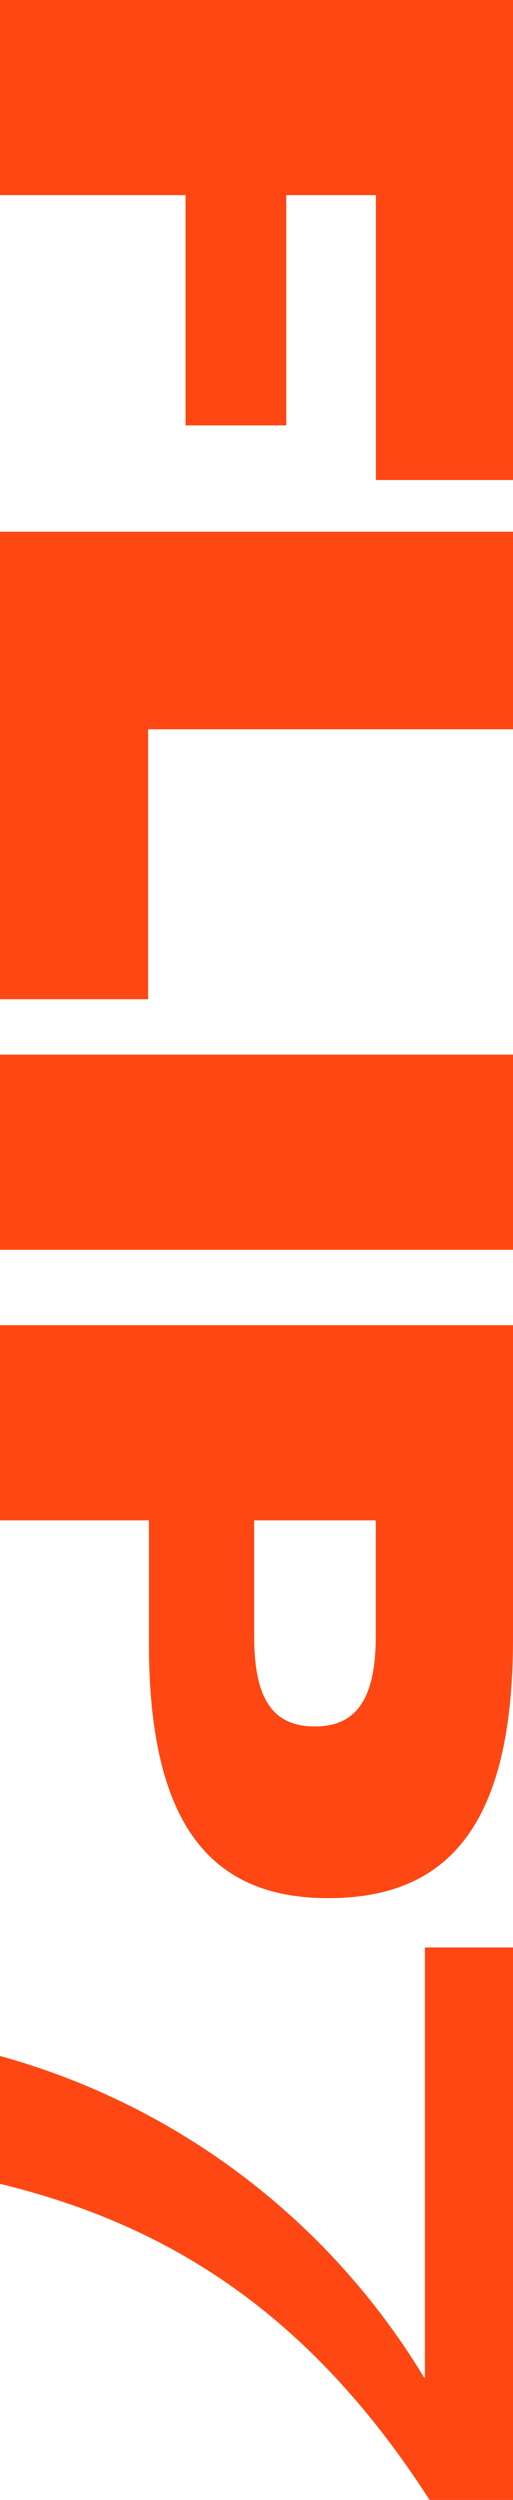
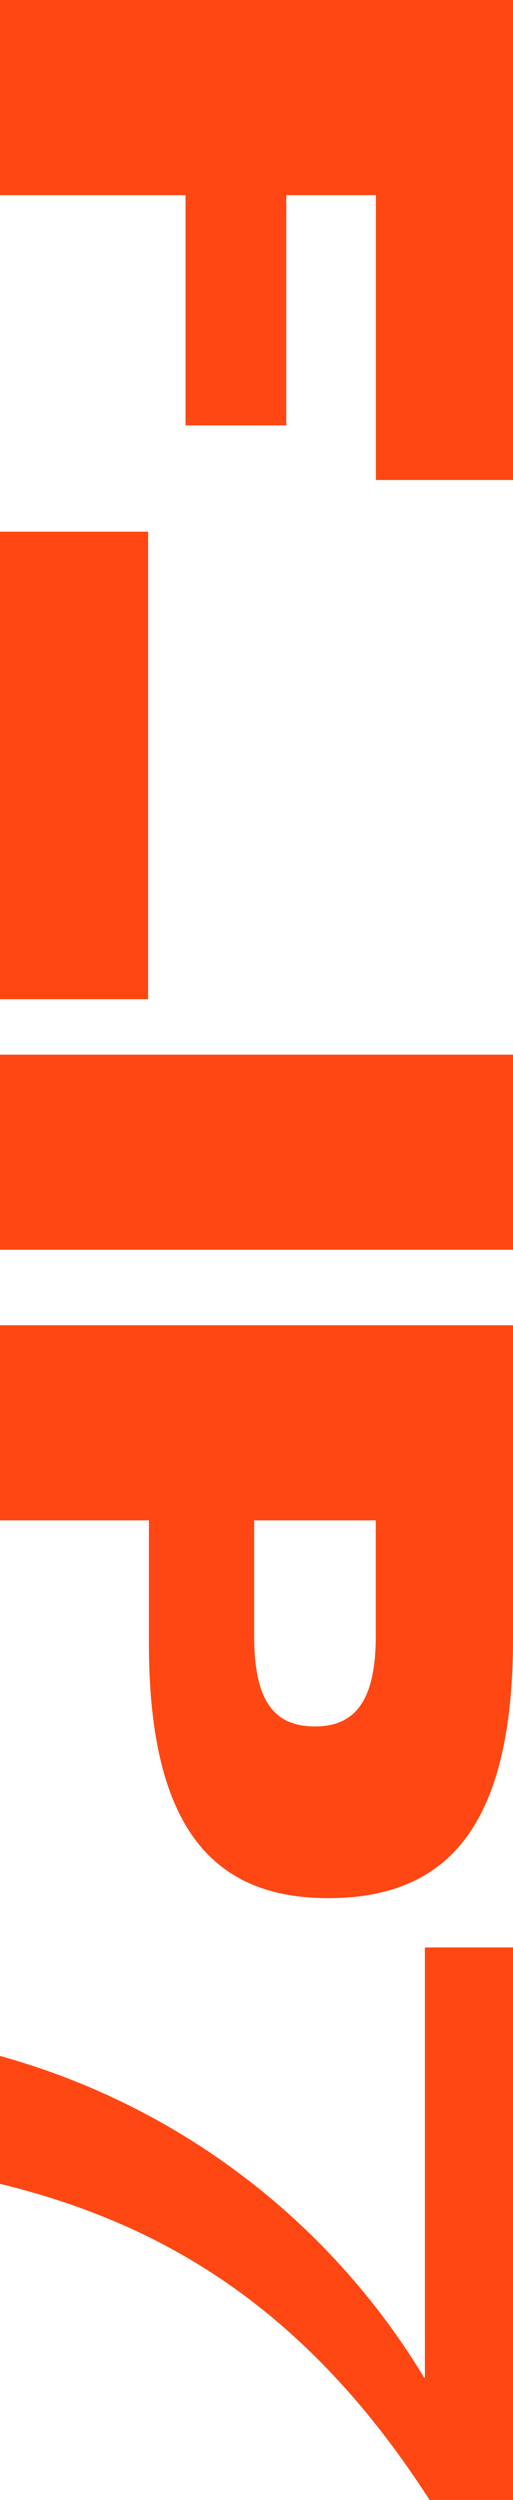
<svg xmlns="http://www.w3.org/2000/svg" width="15.792" height="76.872" viewBox="0 0 15.792 76.872">
-   <path id="パス_44" data-name="パス 44" d="M-78.048,0h6V-5.712h7.08v-3.1h-7.08v-2.76h8.76v-4.224h-14.76ZM-61.7,0h14.376V-4.56h-8.3V-15.792H-61.7Zm16.08,0h6V-15.792h-6ZM-37.3,0h6V-4.584h3.768c5.544,0,7.848-1.872,7.848-5.52,0-3.792-2.376-5.688-7.992-5.688H-37.3Zm6-7.824v-3.744h3.552c2.04,0,2.784.672,2.784,1.872,0,1.3-.84,1.872-2.784,1.872ZM-14.832,0H-10.9c1.248-5.136,3.936-9.5,9.72-13.224v-2.568H-18.168v2.712H-4.944v.024A22.149,22.149,0,0,0-14.832,0Z" transform="translate(0 78.048) rotate(90)" fill="#ff4713" />
+   <path id="パス_44" data-name="パス 44" d="M-78.048,0h6V-5.712h7.08v-3.1h-7.08v-2.76h8.76v-4.224h-14.76ZM-61.7,0h14.376V-4.56h-8.3H-61.7Zm16.08,0h6V-15.792h-6ZM-37.3,0h6V-4.584h3.768c5.544,0,7.848-1.872,7.848-5.52,0-3.792-2.376-5.688-7.992-5.688H-37.3Zm6-7.824v-3.744h3.552c2.04,0,2.784.672,2.784,1.872,0,1.3-.84,1.872-2.784,1.872ZM-14.832,0H-10.9c1.248-5.136,3.936-9.5,9.72-13.224v-2.568H-18.168v2.712H-4.944v.024A22.149,22.149,0,0,0-14.832,0Z" transform="translate(0 78.048) rotate(90)" fill="#ff4713" />
</svg>